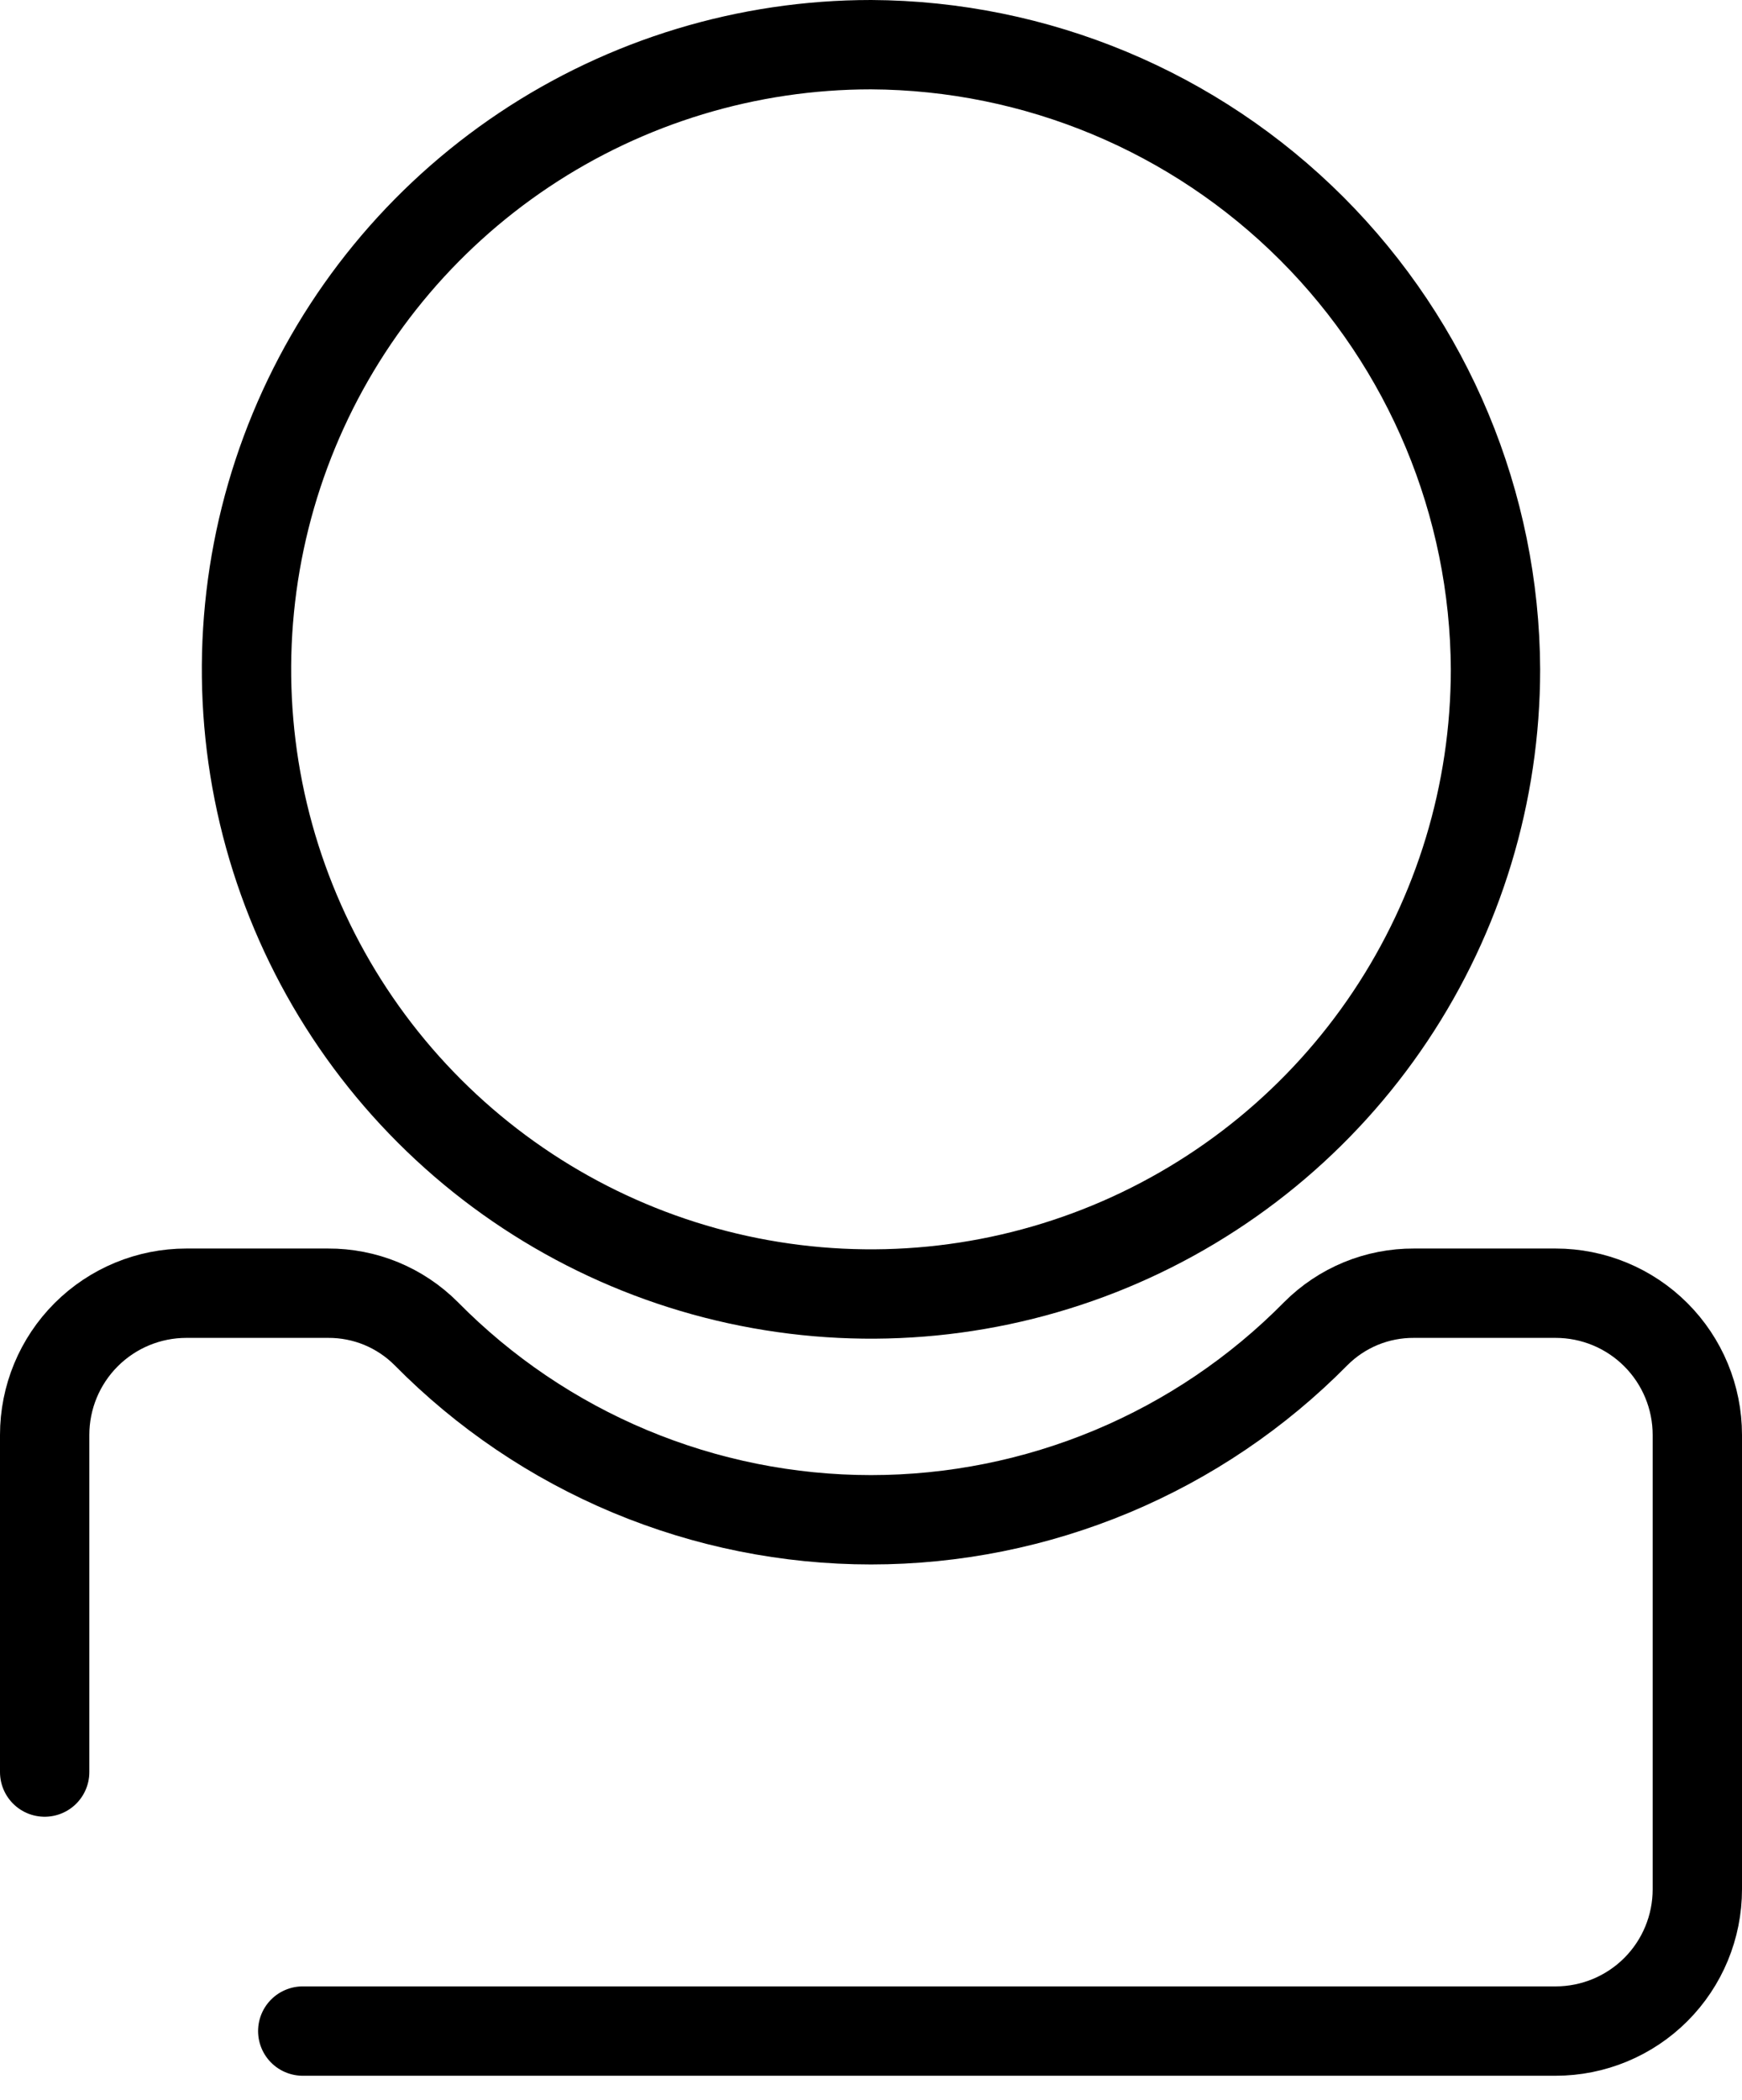
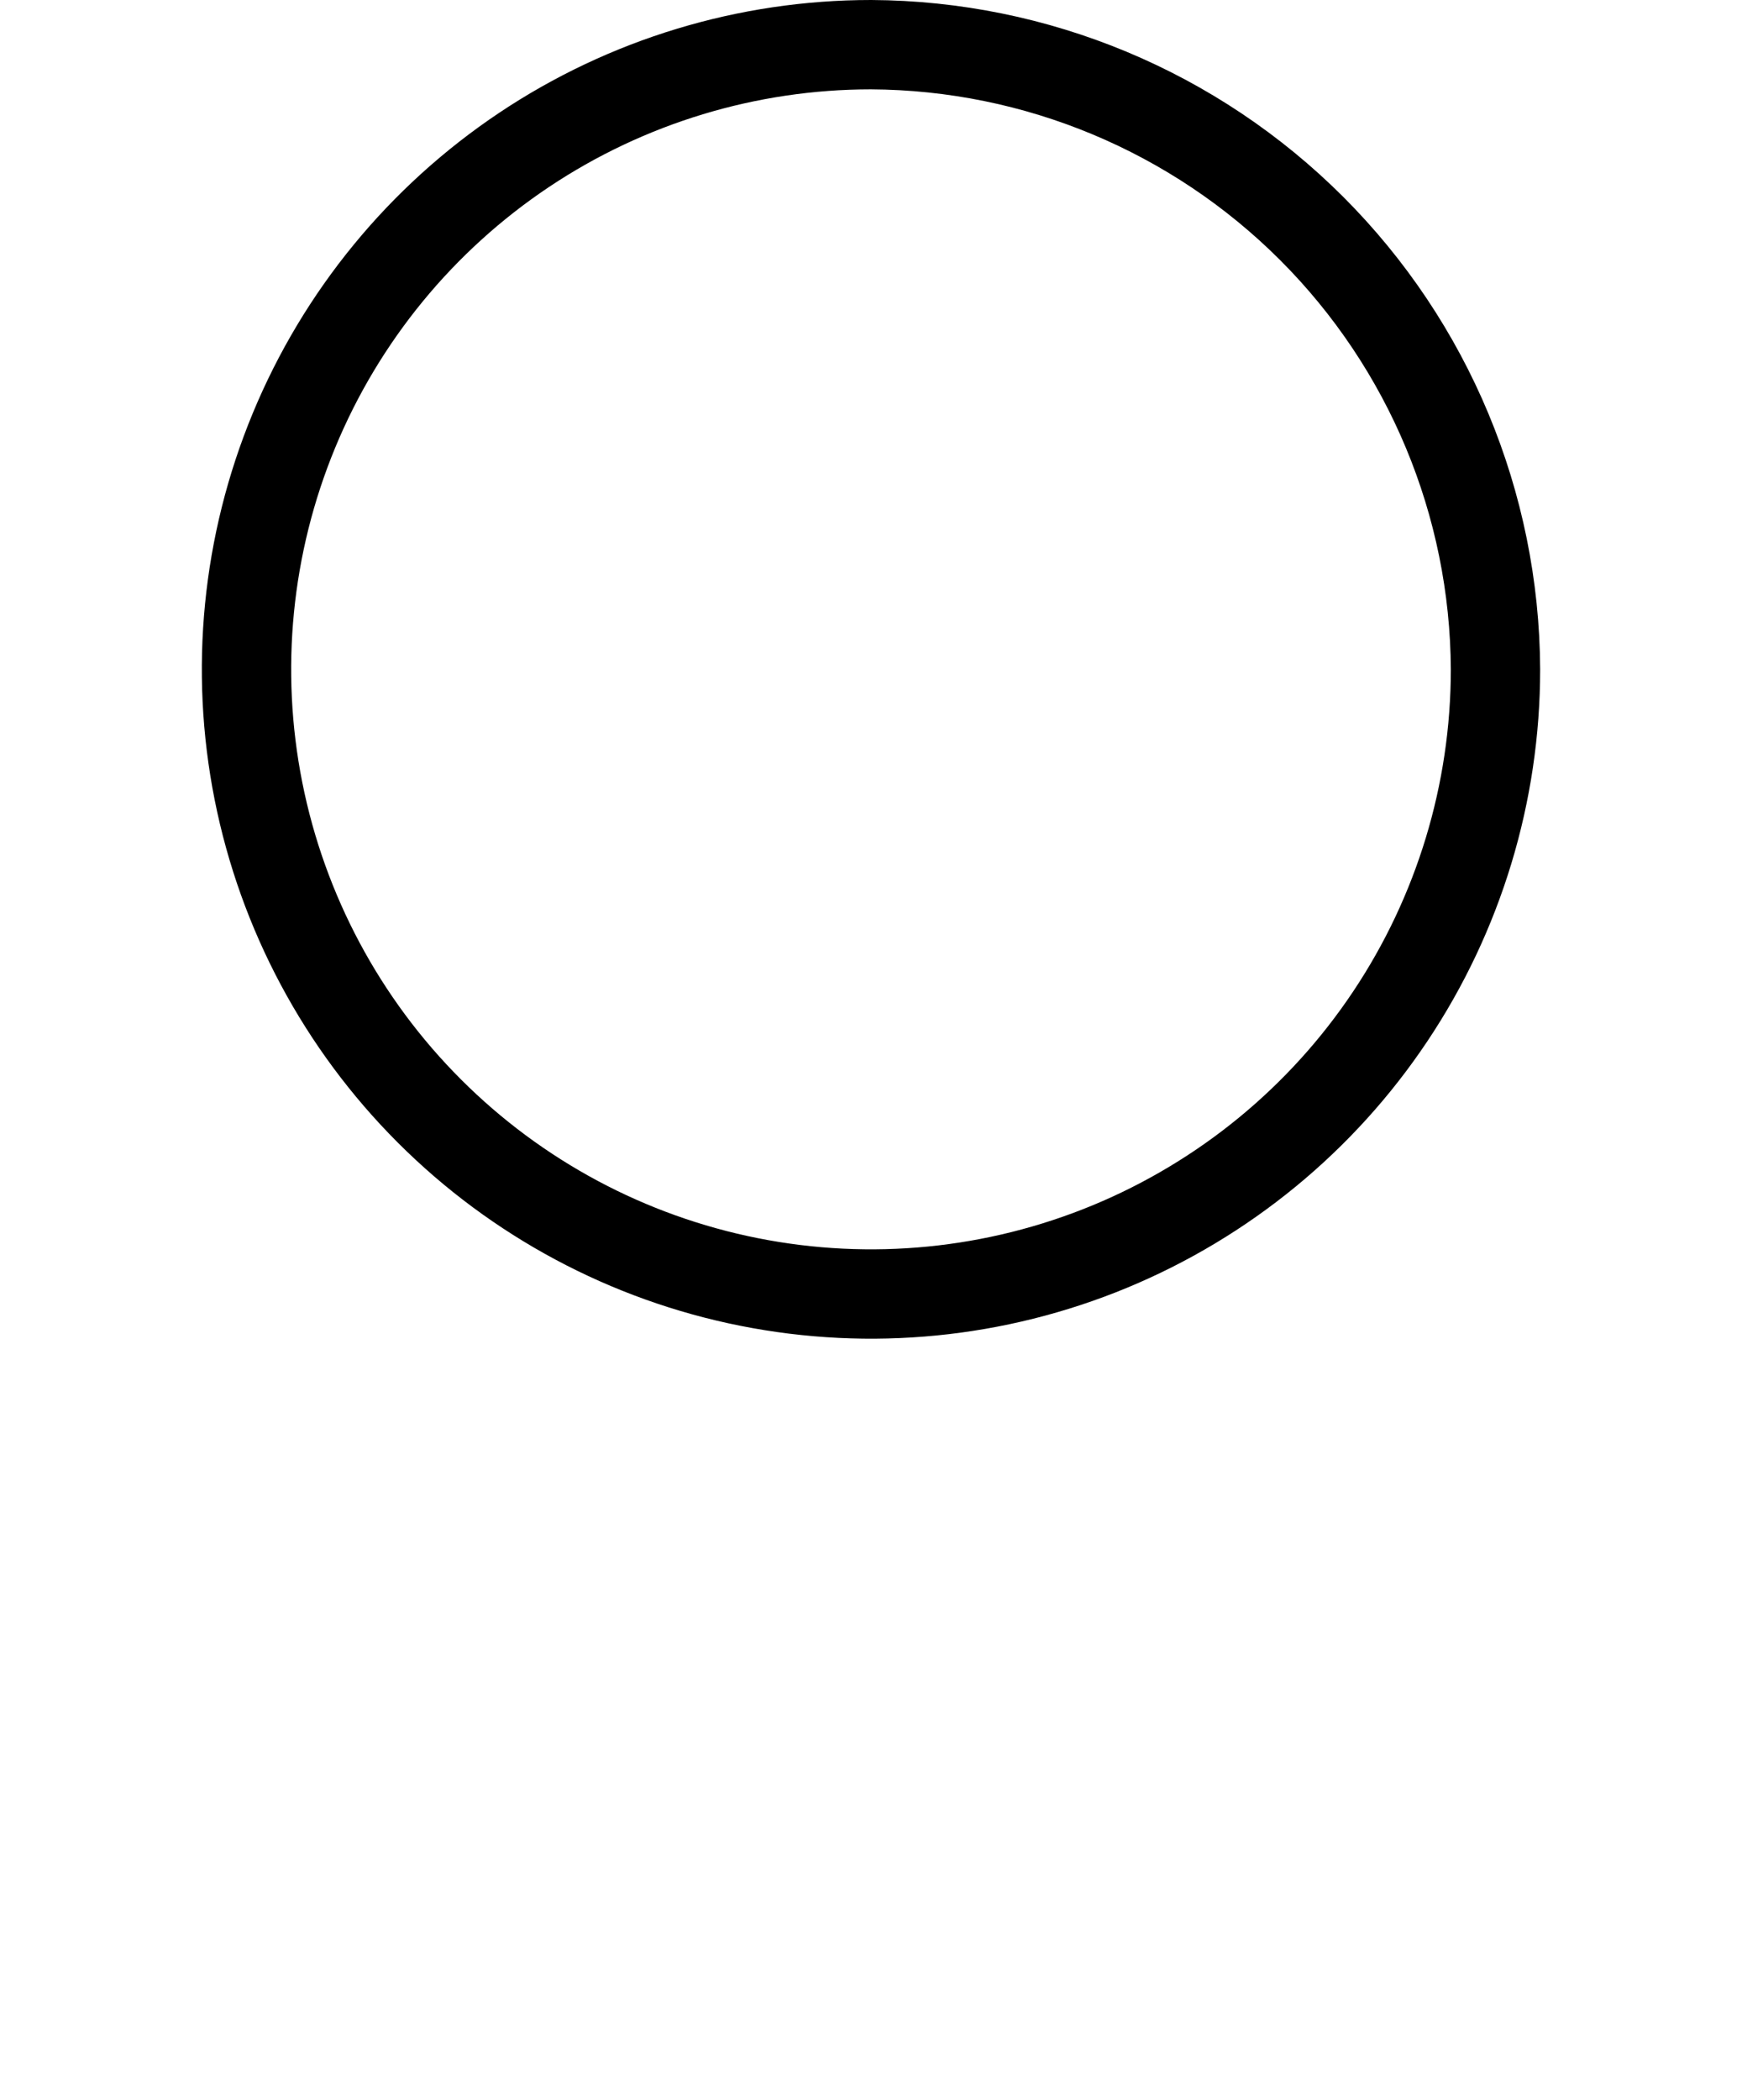
<svg xmlns="http://www.w3.org/2000/svg" width="39" height="47" viewBox="0 0 39 47" fill="none">
  <path d="M33.481 14.982C33.481 17.747 32.661 20.45 31.125 22.749C29.589 25.049 27.405 26.84 24.851 27.899C22.296 28.957 19.485 29.234 16.772 28.694C14.06 28.155 11.569 26.823 9.614 24.868C7.658 22.913 6.327 20.421 5.787 17.709C5.248 14.997 5.525 12.186 6.583 9.631C7.641 7.076 9.433 4.893 11.732 3.356C14.031 1.82 16.735 1 19.5 1C23.203 1.018 26.748 2.497 29.367 5.115C31.985 7.733 33.464 11.279 33.481 14.982V14.982Z" stroke="black" stroke-width="2" stroke-miterlimit="10" />
-   <path d="M1 39.663V32.117C1 31.276 1.334 30.469 1.929 29.874C2.524 29.279 3.331 28.945 4.172 28.945H7.345C7.753 28.943 8.158 29.022 8.535 29.177C8.912 29.333 9.255 29.562 9.543 29.851C10.844 31.17 12.394 32.218 14.104 32.933C15.813 33.647 17.647 34.016 19.5 34.016C21.353 34.016 23.187 33.647 24.896 32.933C26.606 32.218 28.156 31.17 29.457 29.851C29.745 29.562 30.088 29.333 30.465 29.177C30.842 29.022 31.247 28.943 31.655 28.945H34.828C35.669 28.945 36.476 29.279 37.071 29.874C37.666 30.469 38 31.276 38 32.117V42.287C38 43.129 37.666 43.936 37.071 44.531C36.476 45.126 35.669 45.46 34.828 45.46H6.778" stroke="black" stroke-width="2" stroke-linecap="round" stroke-linejoin="round" />
</svg>